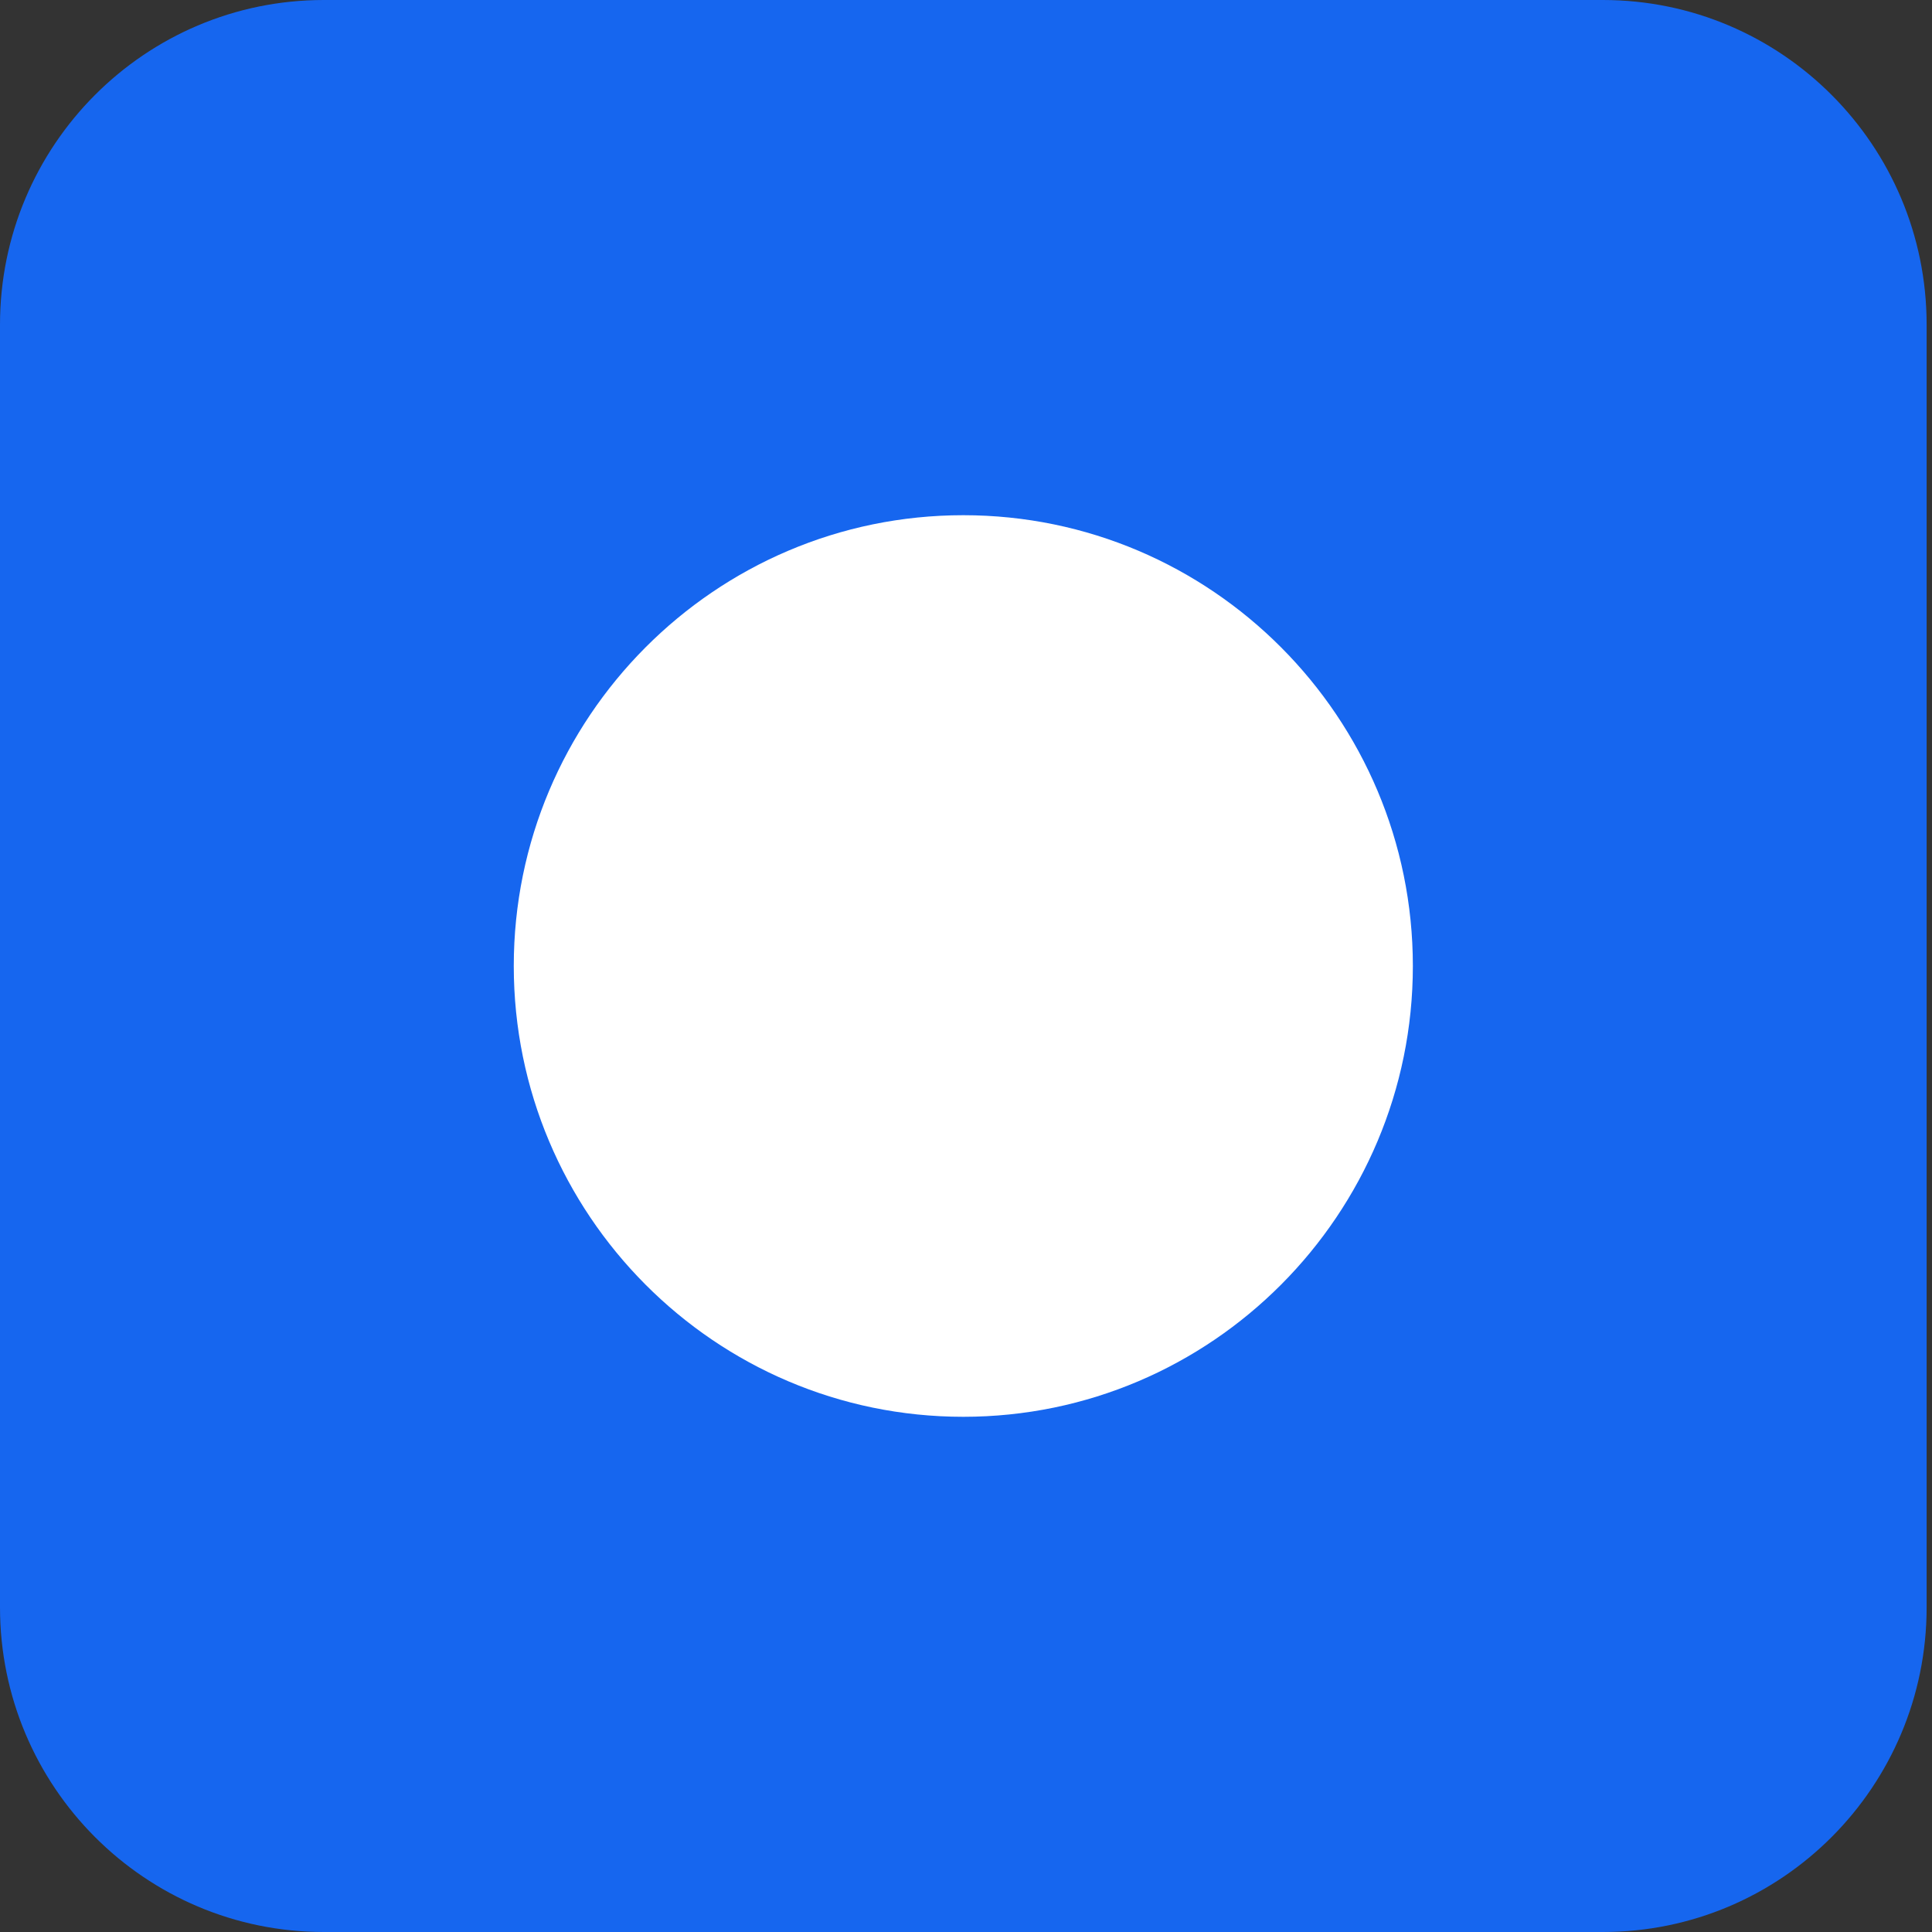
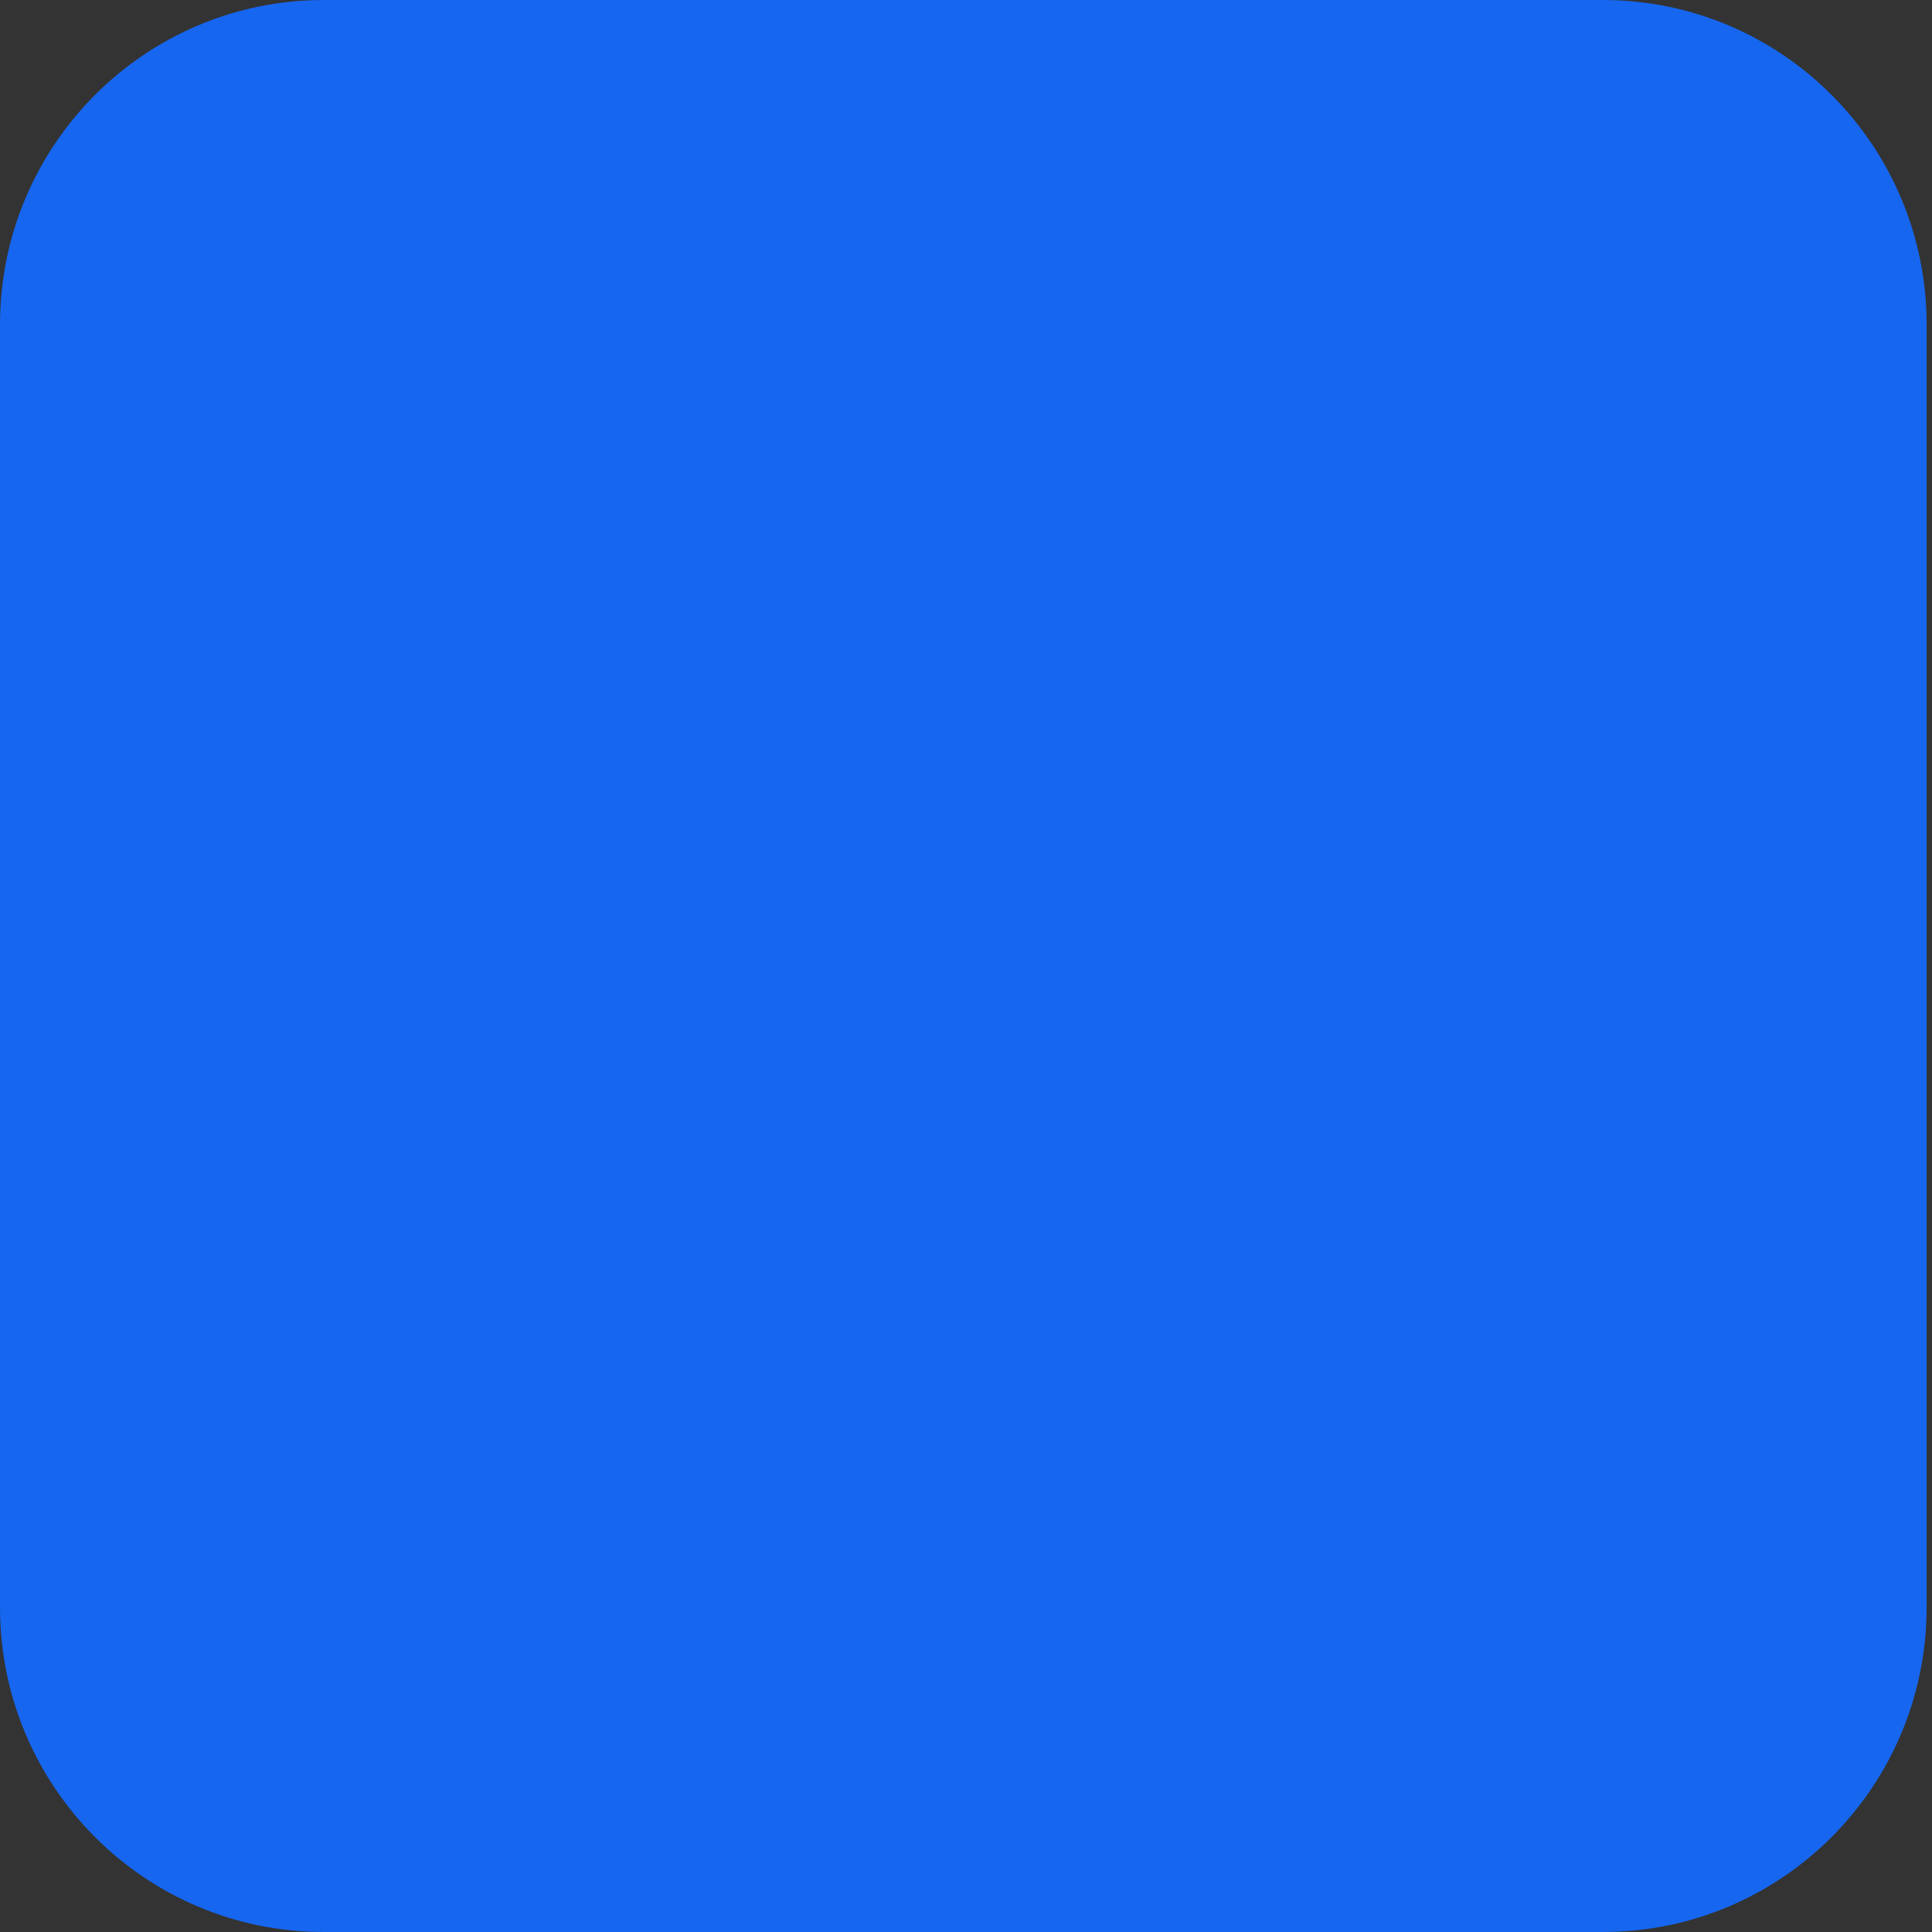
<svg xmlns="http://www.w3.org/2000/svg" width="256" height="256" viewBox="0 0 256 256" fill="none">
  <rect x="0" y="0" width="256" height="256" fill="#333333" stroke="none" />
  <path d="M0 43.025C0 19.263 19.209 0 42.906 0H212.383C236.079 0 255.289 19.263 255.289 43.025V212.975C255.289 236.737 236.079 256 212.383 256H42.906C19.21 256 0 236.737 0 212.975V43.025Z" fill="#1666EF" />
-   <path fill-rule="evenodd" clip-rule="evenodd" d="M127.644 68.267C160.557 68.267 187.211 95.1 187.211 128C187.211 160.9 160.557 187.733 127.644 187.733C94.731 187.733 68.077 160.9 68.077 128C68.077 95.1 94.731 68.267 127.644 68.267Z" fill="white" />
</svg>